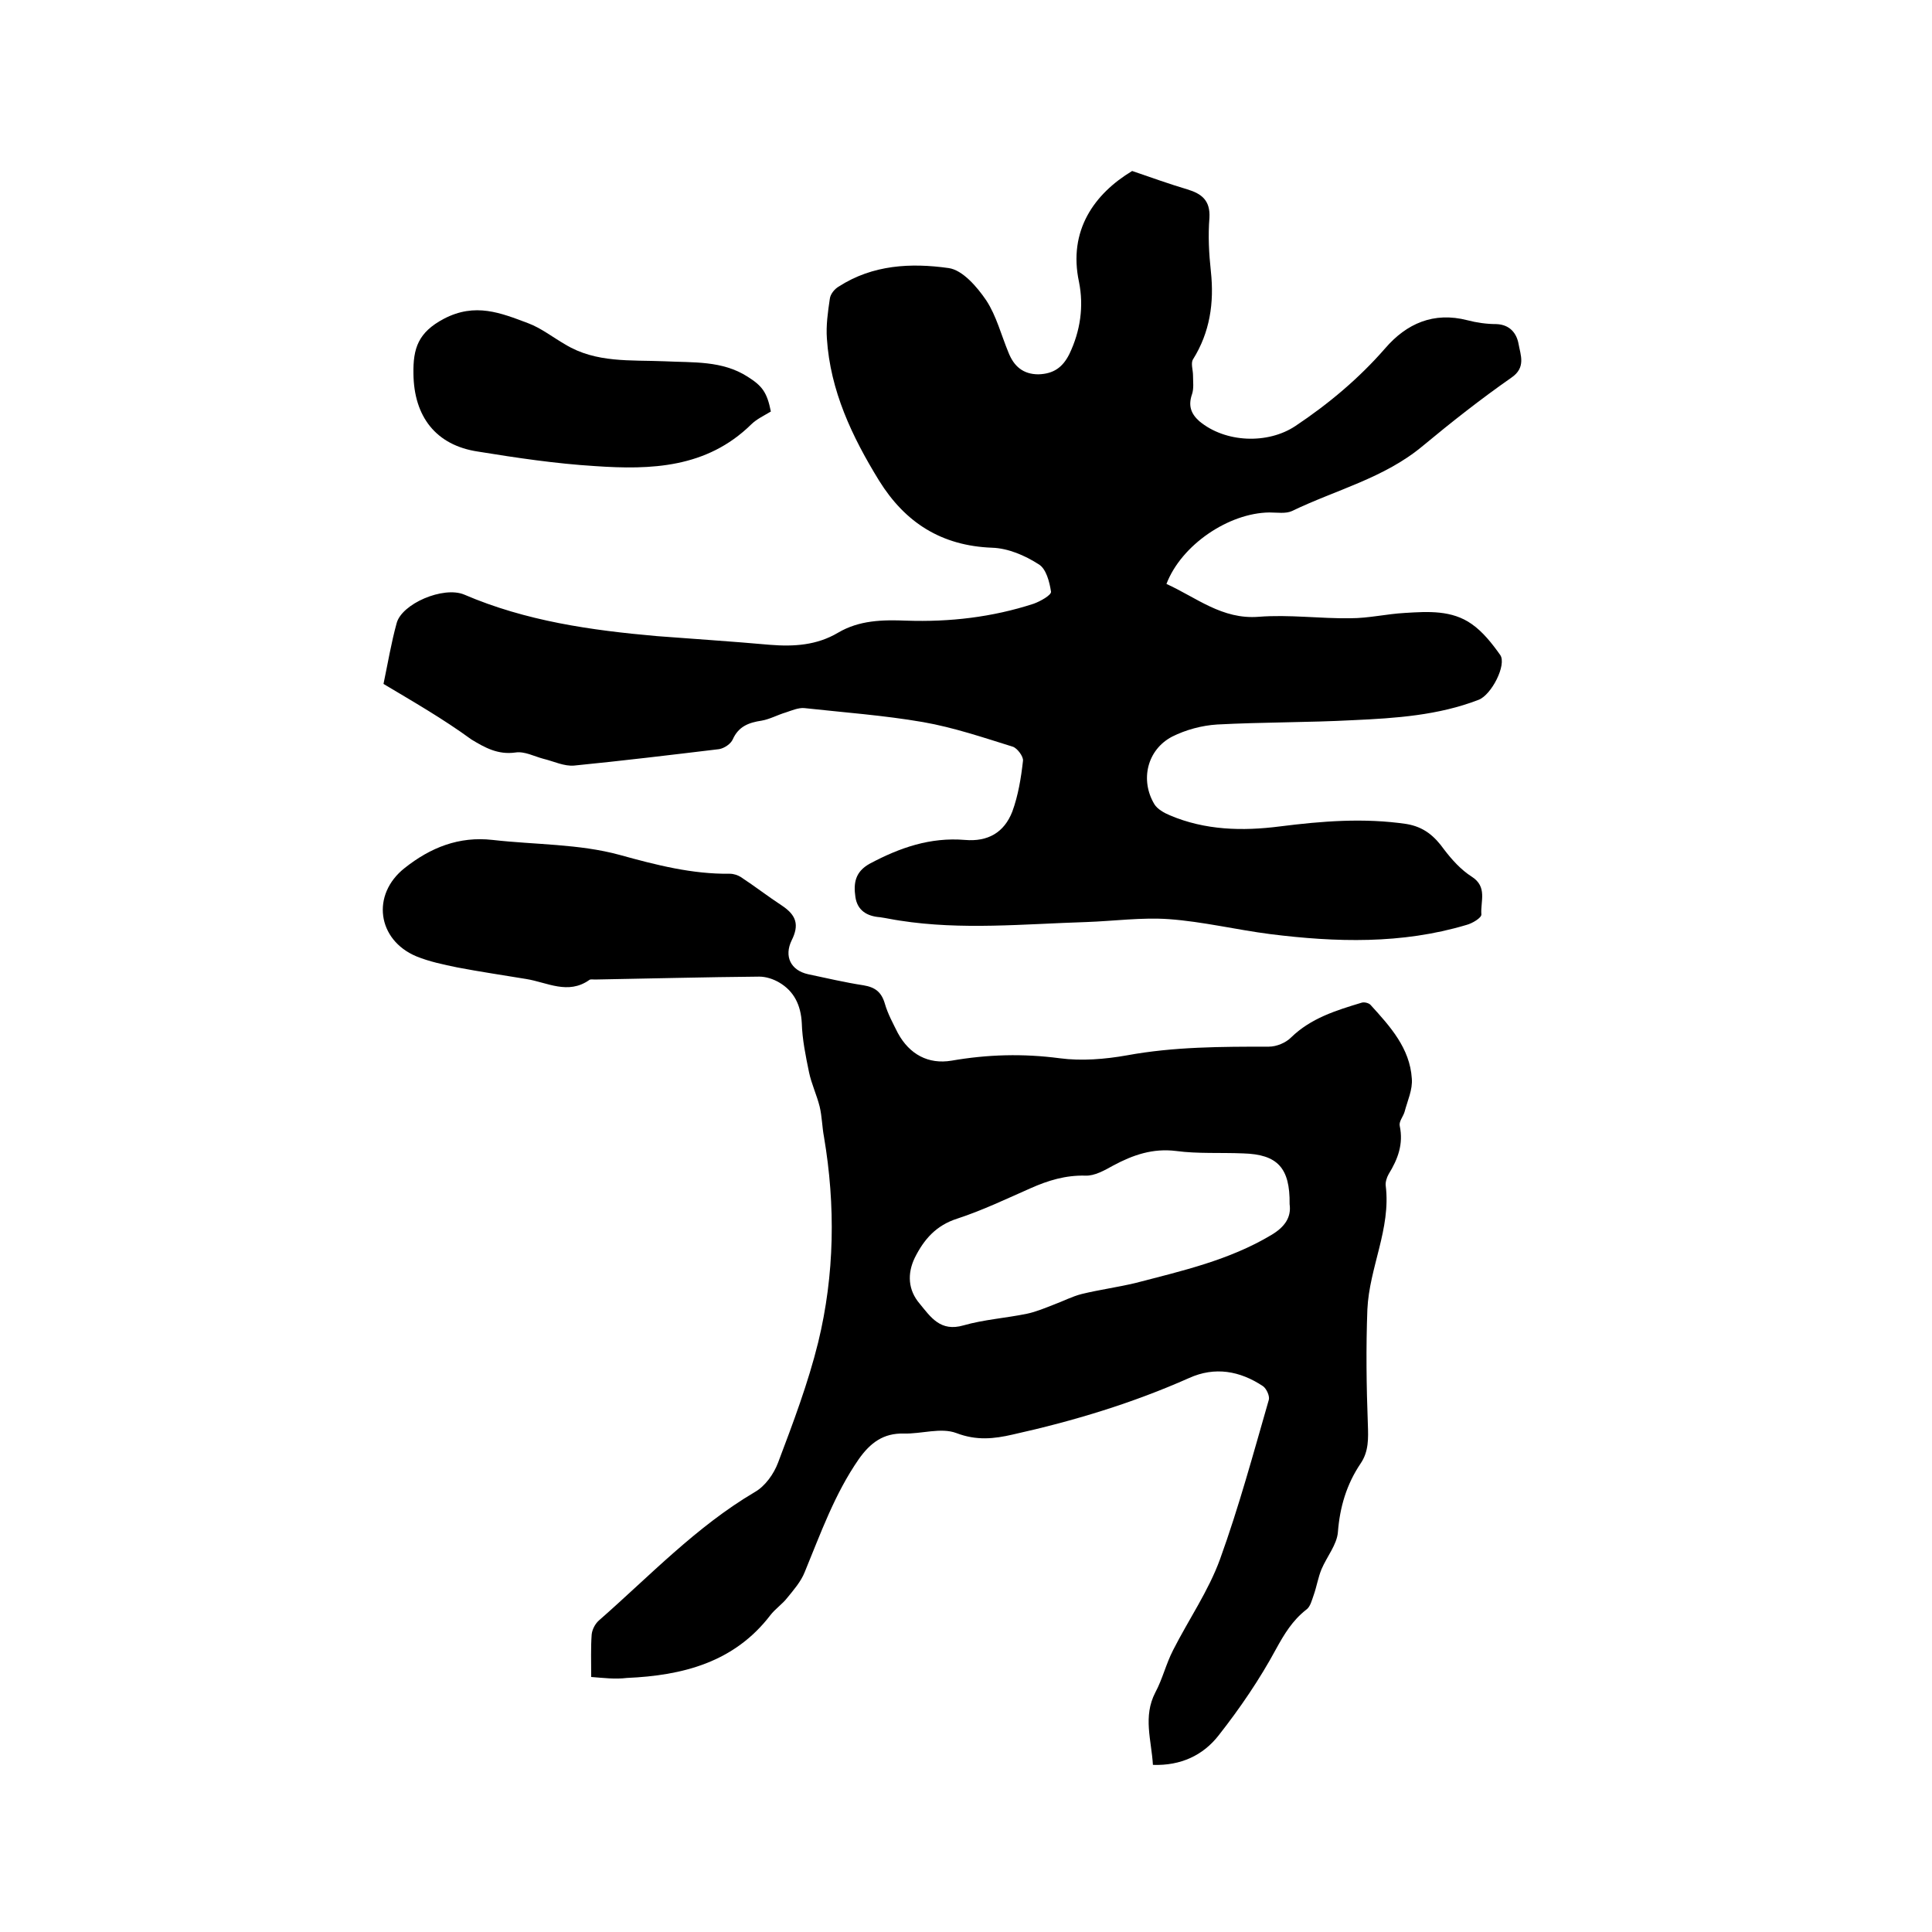
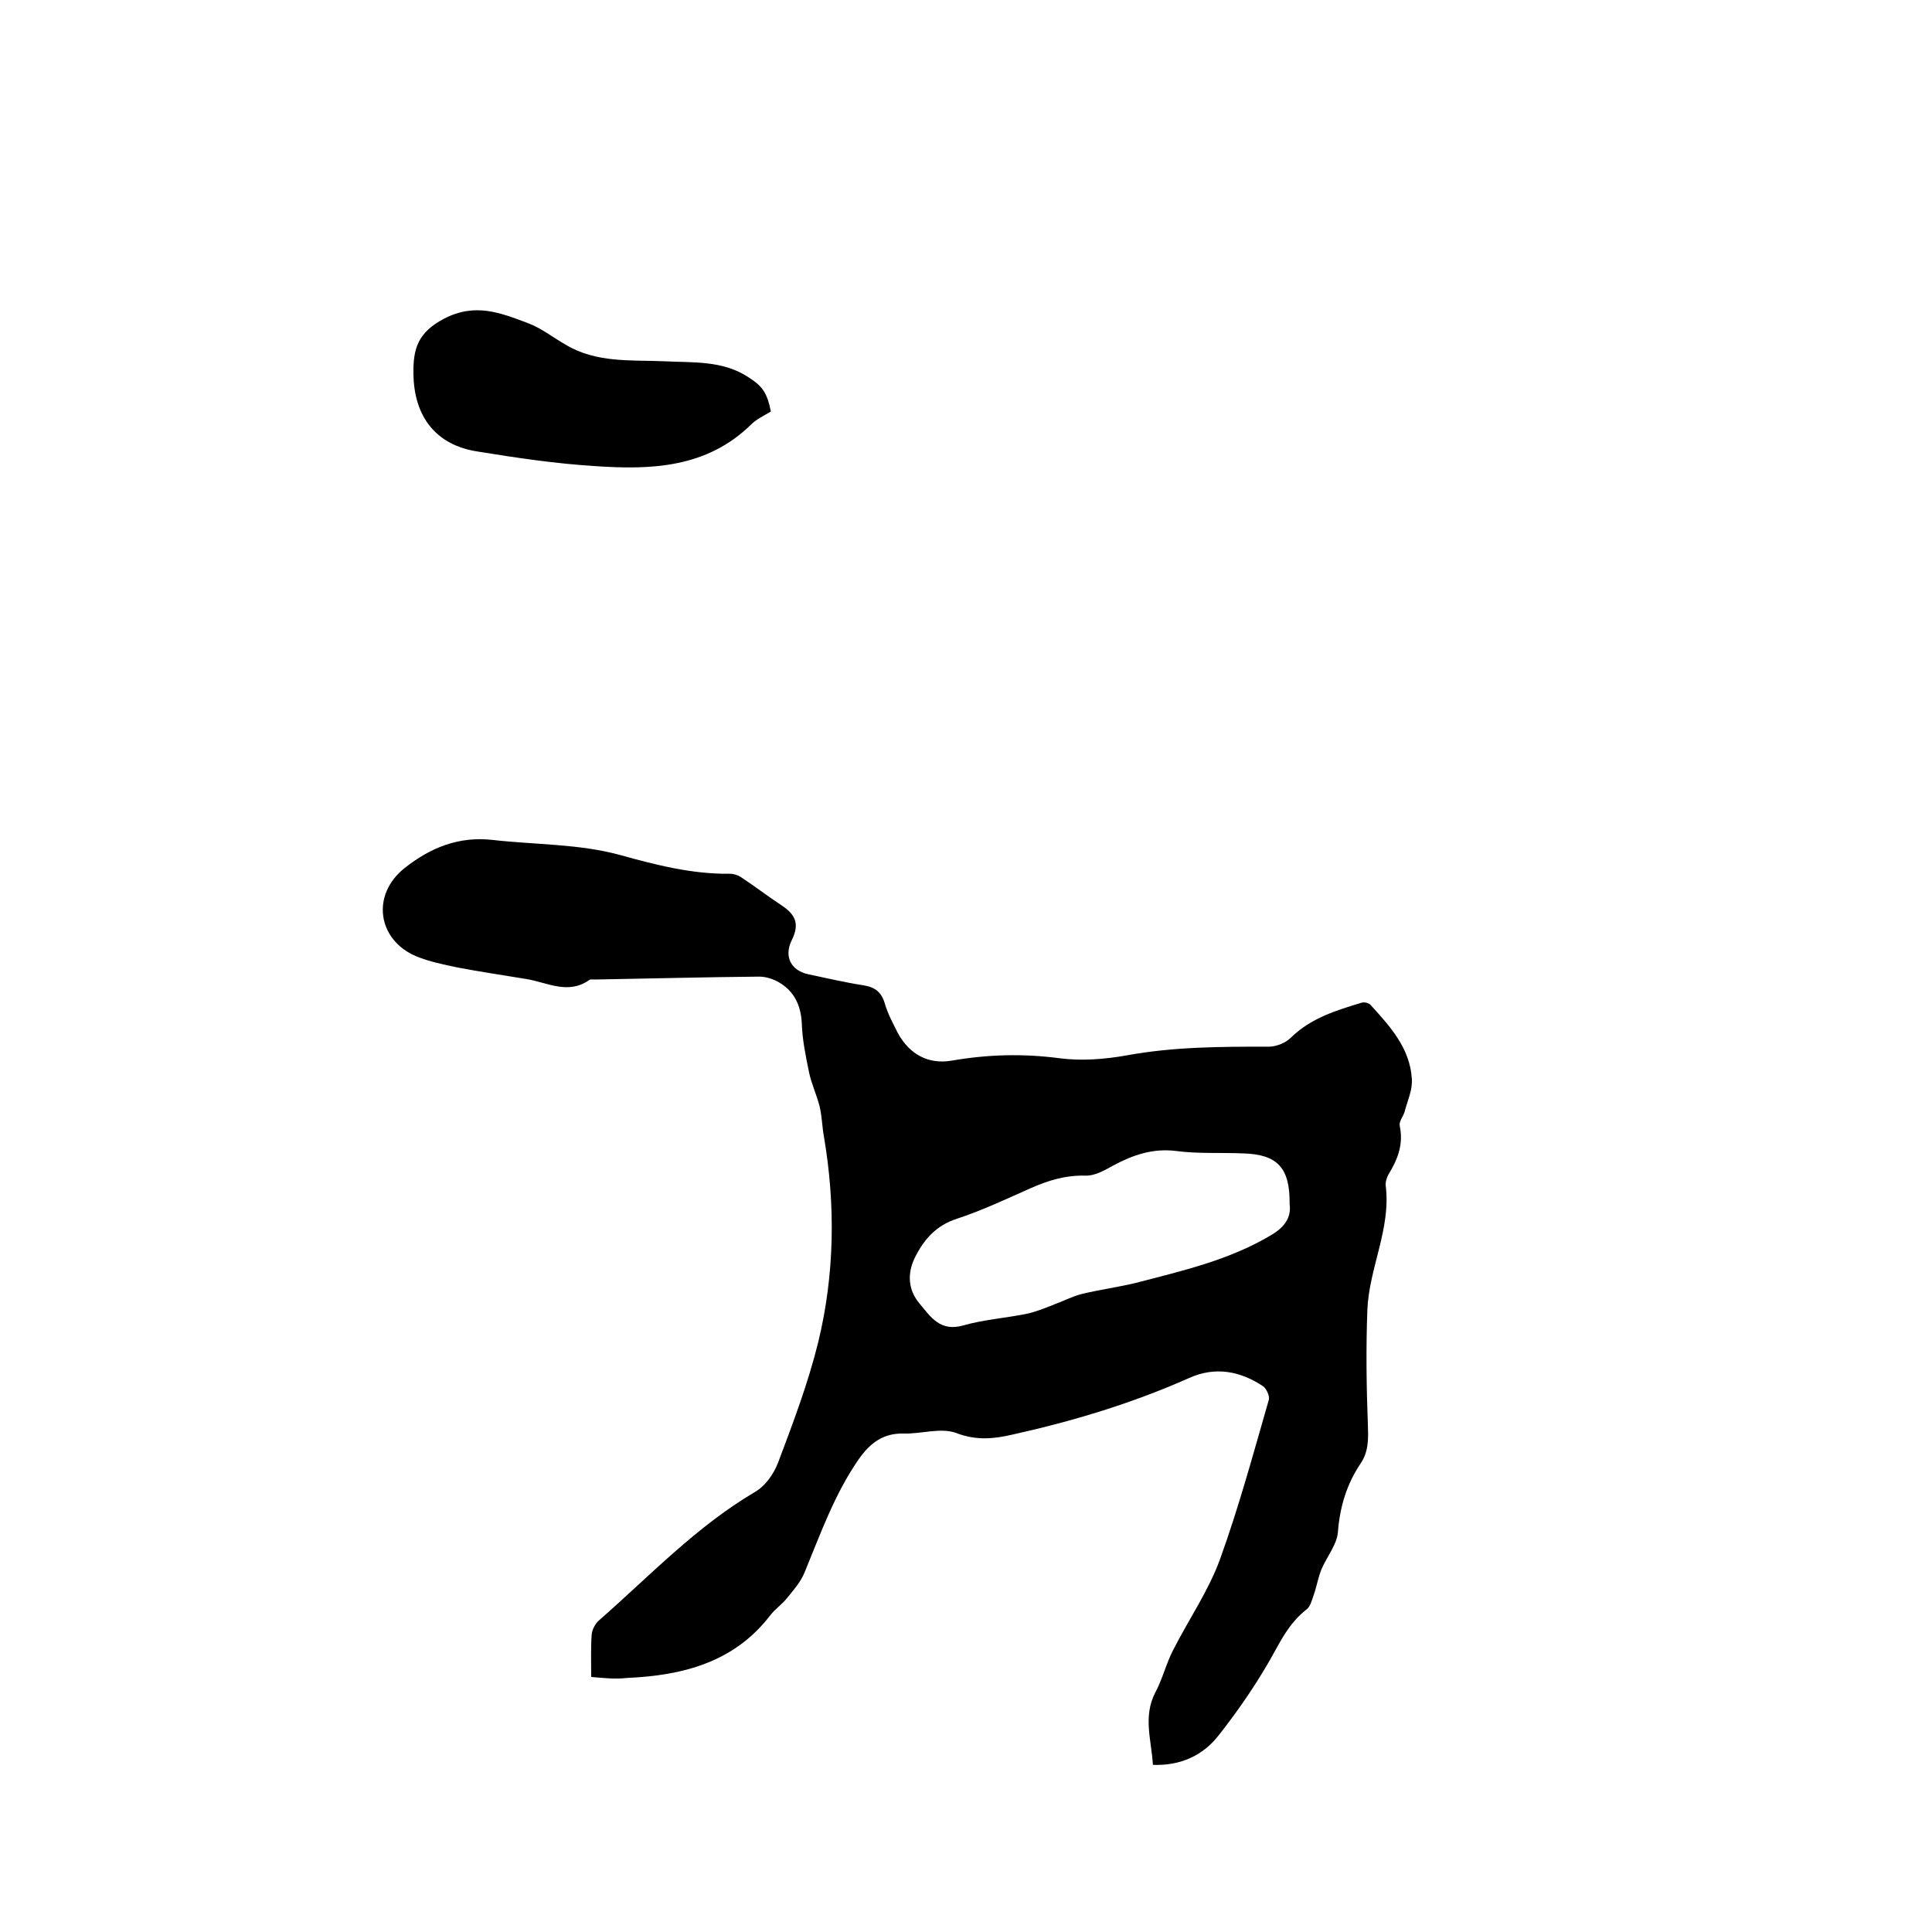
<svg xmlns="http://www.w3.org/2000/svg" enable-background="new 0 0 400 400" viewBox="0 0 400 400">
-   <path d="m79.4 141.6c.9-4.3 1.6-8.5 2.7-12.5 1-4.1 9.7-7.8 14-6 12.8 5.5 26.3 7.4 39.9 8.6 7.8.6 15.6 1.1 23.4 1.8 5 .4 9.7.1 14.1-2.5s9.2-2.7 14.2-2.5c8.9.3 17.7-.7 26.3-3.5 1.4-.5 3.7-1.8 3.6-2.5-.3-2-1-4.8-2.6-5.7-2.8-1.8-6.3-3.3-9.6-3.4-10.5-.4-18-5.2-23.4-13.9-5.6-9.1-10.1-18.6-10.8-29.4-.2-2.7.2-5.5.6-8.2.1-1 1-2.1 1.9-2.6 7-4.5 14.9-4.9 22.7-3.8 2.9.4 5.9 3.9 7.8 6.7 2.1 3.2 3.1 7.2 4.6 10.8 1.1 2.8 3 4.5 6.2 4.5 3.1-.1 5-1.4 6.4-4.2 2.3-4.8 3-9.9 2-14.9-2.3-10.7 3.2-18.3 11-23 4.1 1.4 7.7 2.7 11.4 3.8 3 .9 4.8 2.3 4.6 5.9-.3 3.7-.1 7.4.3 11.1.7 6.5-.2 12.6-3.7 18.2-.5.8 0 2.2 0 3.3 0 1.3.2 2.7-.2 3.9-.8 2.3-.3 4 1.5 5.6 5.4 4.5 14.2 4.8 19.9 1 6.9-4.6 13.2-9.9 18.6-16.1 4.4-5.1 10-7.6 17-5.8 1.9.5 4 .8 6 .8 2.8.1 4.2 1.9 4.6 4.1.4 2.3 1.6 4.9-1.5 7-6.3 4.4-12.4 9.2-18.3 14.1-8 6.7-18 9.1-27.1 13.5-1.3.6-3.1.3-4.7.3-8.4.1-18.2 6.7-21.3 14.8 6.2 2.8 11.5 7.4 19.1 6.8 6.3-.5 12.7.4 19 .3 3.8 0 7.5-.9 11.3-1.1 4.8-.3 9.7-.6 13.8 2.3 2.3 1.6 4.2 4 5.9 6.4 1.4 2-1.8 8.3-4.5 9.3-8.3 3.2-17.1 3.8-25.9 4.2-9.4.5-18.8.4-28.2.9-3.2.2-6.5 1.1-9.3 2.5-5.2 2.7-6.7 9-3.7 14 .6 1 2 1.8 3.2 2.3 7.3 3.1 15 3.3 22.8 2.3 8.7-1.1 17.4-1.8 26.2-.5 3.6.6 5.8 2.5 7.8 5.3 1.6 2.1 3.5 4.2 5.7 5.6 3.3 2.1 1.8 5.1 2 7.8.1.7-1.9 1.9-3.1 2.2-13.4 4-27 3.6-40.6 1.9-7-.9-14-2.6-21-3.1-5.6-.4-11.4.4-17.1.6-12.9.4-25.8 1.7-38.6-.3-1.4-.2-2.7-.5-4.1-.7-2.7-.2-4.7-1.4-5.1-4.2s-.1-5.2 3-6.9c6.2-3.3 12.5-5.5 19.7-4.9 4.7.4 8.1-1.5 9.8-5.9 1.2-3.3 1.8-6.9 2.2-10.5.1-.9-1.2-2.6-2.1-2.9-6.1-1.9-12.3-4-18.6-5.1-8.1-1.4-16.4-2-24.6-2.9-1.2-.1-2.6.5-3.8.9-1.7.5-3.3 1.4-5 1.7-2.7.4-4.8 1.2-6 3.9-.4.9-1.7 1.8-2.8 2-10 1.2-19.9 2.4-30 3.4-2.1.2-4.3-.9-6.4-1.4-1.9-.5-3.9-1.6-5.8-1.3-3.6.5-6.3-1-9.1-2.7-5.9-4.3-12-7.8-18.2-11.5z" />
  <path d="m122.4 347.2c0-3.3-.1-6.1.1-8.8.1-1 .7-2.2 1.5-2.9 10.5-9.2 20.1-19.4 32.3-26.6 2.1-1.2 3.9-3.7 4.8-6.1 3.1-8.2 6.2-16.4 8.3-24.9 3.4-14 3.6-28.3 1.2-42.5-.4-2.1-.4-4.2-.9-6.3-.6-2.4-1.7-4.7-2.2-7.1-.7-3.4-1.4-6.8-1.5-10.2-.2-3.7-1.6-6.6-4.7-8.4-1.2-.7-2.7-1.2-4.1-1.2-11.3.1-22.6.4-34 .6-.4 0-1-.1-1.2.1-4.4 3.1-8.7.5-13-.2-4.8-.8-9.6-1.5-14.3-2.4-2.9-.6-5.8-1.2-8.5-2.3-8.1-3.4-9.4-12.8-2.4-18.3 5.3-4.2 11.2-6.6 18.2-5.8 8.8 1 17.9.8 26.3 3.1 7.6 2.1 15 4 22.8 3.9.8 0 1.7.3 2.3.7 2.9 1.9 5.6 4 8.5 5.9 3 2 3.6 4 2 7.2-1.6 3.3-.2 6.2 3.4 7 3.8.8 7.6 1.7 11.5 2.3 2.4.4 3.7 1.4 4.4 3.8.6 2.1 1.7 4.1 2.7 6.1 2.4 4.4 6.3 6.5 11.1 5.7 7.5-1.3 14.8-1.5 22.4-.5 4.5.6 9.4.2 13.9-.6 9.8-1.8 19.6-1.8 29.4-1.8 1.6 0 3.5-.8 4.6-1.9 4.1-4 9.3-5.6 14.6-7.2.6-.2 1.6.1 1.9.5 4 4.4 8.1 8.9 8.5 15.2.2 2.3-.9 4.6-1.5 6.9-.3 1-1.2 2-1 2.9.8 3.8-.4 6.9-2.3 10-.4.7-.7 1.7-.6 2.4 1.1 8.9-3.4 16.9-3.8 25.6-.3 7.9-.2 15.9.1 23.8.1 2.9.2 5.6-1.5 8.1-2.9 4.3-4.3 9-4.7 14.2-.2 2.6-2.3 5.1-3.4 7.7-.7 1.7-1 3.6-1.6 5.3-.4 1.1-.7 2.5-1.6 3.1-2.8 2.2-4.5 5-6.2 8.1-3.4 6.3-7.5 12.3-11.9 17.9-3.2 4.1-7.8 6.3-13.6 6.1-.3-5.1-2.1-10 .5-15 1.5-2.8 2.2-5.9 3.7-8.8 3.2-6.3 7.3-12.2 9.7-18.8 3.9-10.8 6.9-21.9 10.1-33 .2-.8-.5-2.3-1.2-2.8-4.8-3.2-10-4.1-15.3-1.7-11.7 5.2-23.9 8.9-36.5 11.7-3.9.9-7.5 1.3-11.7-.3-3.2-1.2-7.2.2-10.9.1-4.2-.1-6.9 1.9-9.3 5.3-5 7.2-7.9 15.4-11.2 23.4-.8 2-2.3 3.7-3.6 5.3-1 1.3-2.5 2.3-3.5 3.6-7.5 9.8-18.2 12.5-29.7 13-2.5.3-4.8 0-7.4-.2zm144.6-97.9c.1-7.5-2.5-10.3-9.6-10.5-4.7-.2-9.4.1-13.9-.5-4.8-.6-8.9.8-13 3-1.8 1-3.9 2.2-5.8 2.1-4.1-.1-7.7 1-11.3 2.6-5 2.2-10 4.6-15.2 6.3-4.4 1.4-6.9 4.3-8.8 8.1-1.6 3.3-1.4 6.7 1 9.5 2.3 2.8 4.3 5.9 9.1 4.5 4.2-1.2 8.7-1.5 13.1-2.4 1.9-.4 3.8-1.2 5.6-1.9 1.9-.7 3.8-1.7 5.8-2.2 3.7-.9 7.5-1.4 11.2-2.3 9.6-2.5 19.3-4.7 28-9.9 2.7-1.6 4.2-3.6 3.8-6.4z" />
  <path d="m159.6 85.2c-1.5.9-3 1.6-4.1 2.7-9.2 9-20.7 9.4-32.3 8.6-8.1-.5-16.2-1.7-24.2-3-8.8-1.3-13.3-7.3-13.4-16.1-.1-5.3 1-8.6 6.3-11.4 6.5-3.4 11.8-1.2 17.4.9 2.7 1 5.1 2.9 7.7 4.4 6.4 3.9 13.6 3.2 20.6 3.5 5.9.3 11.9-.2 17.2 3.2 3 1.9 4 3.2 4.8 7.2z" />
</svg>